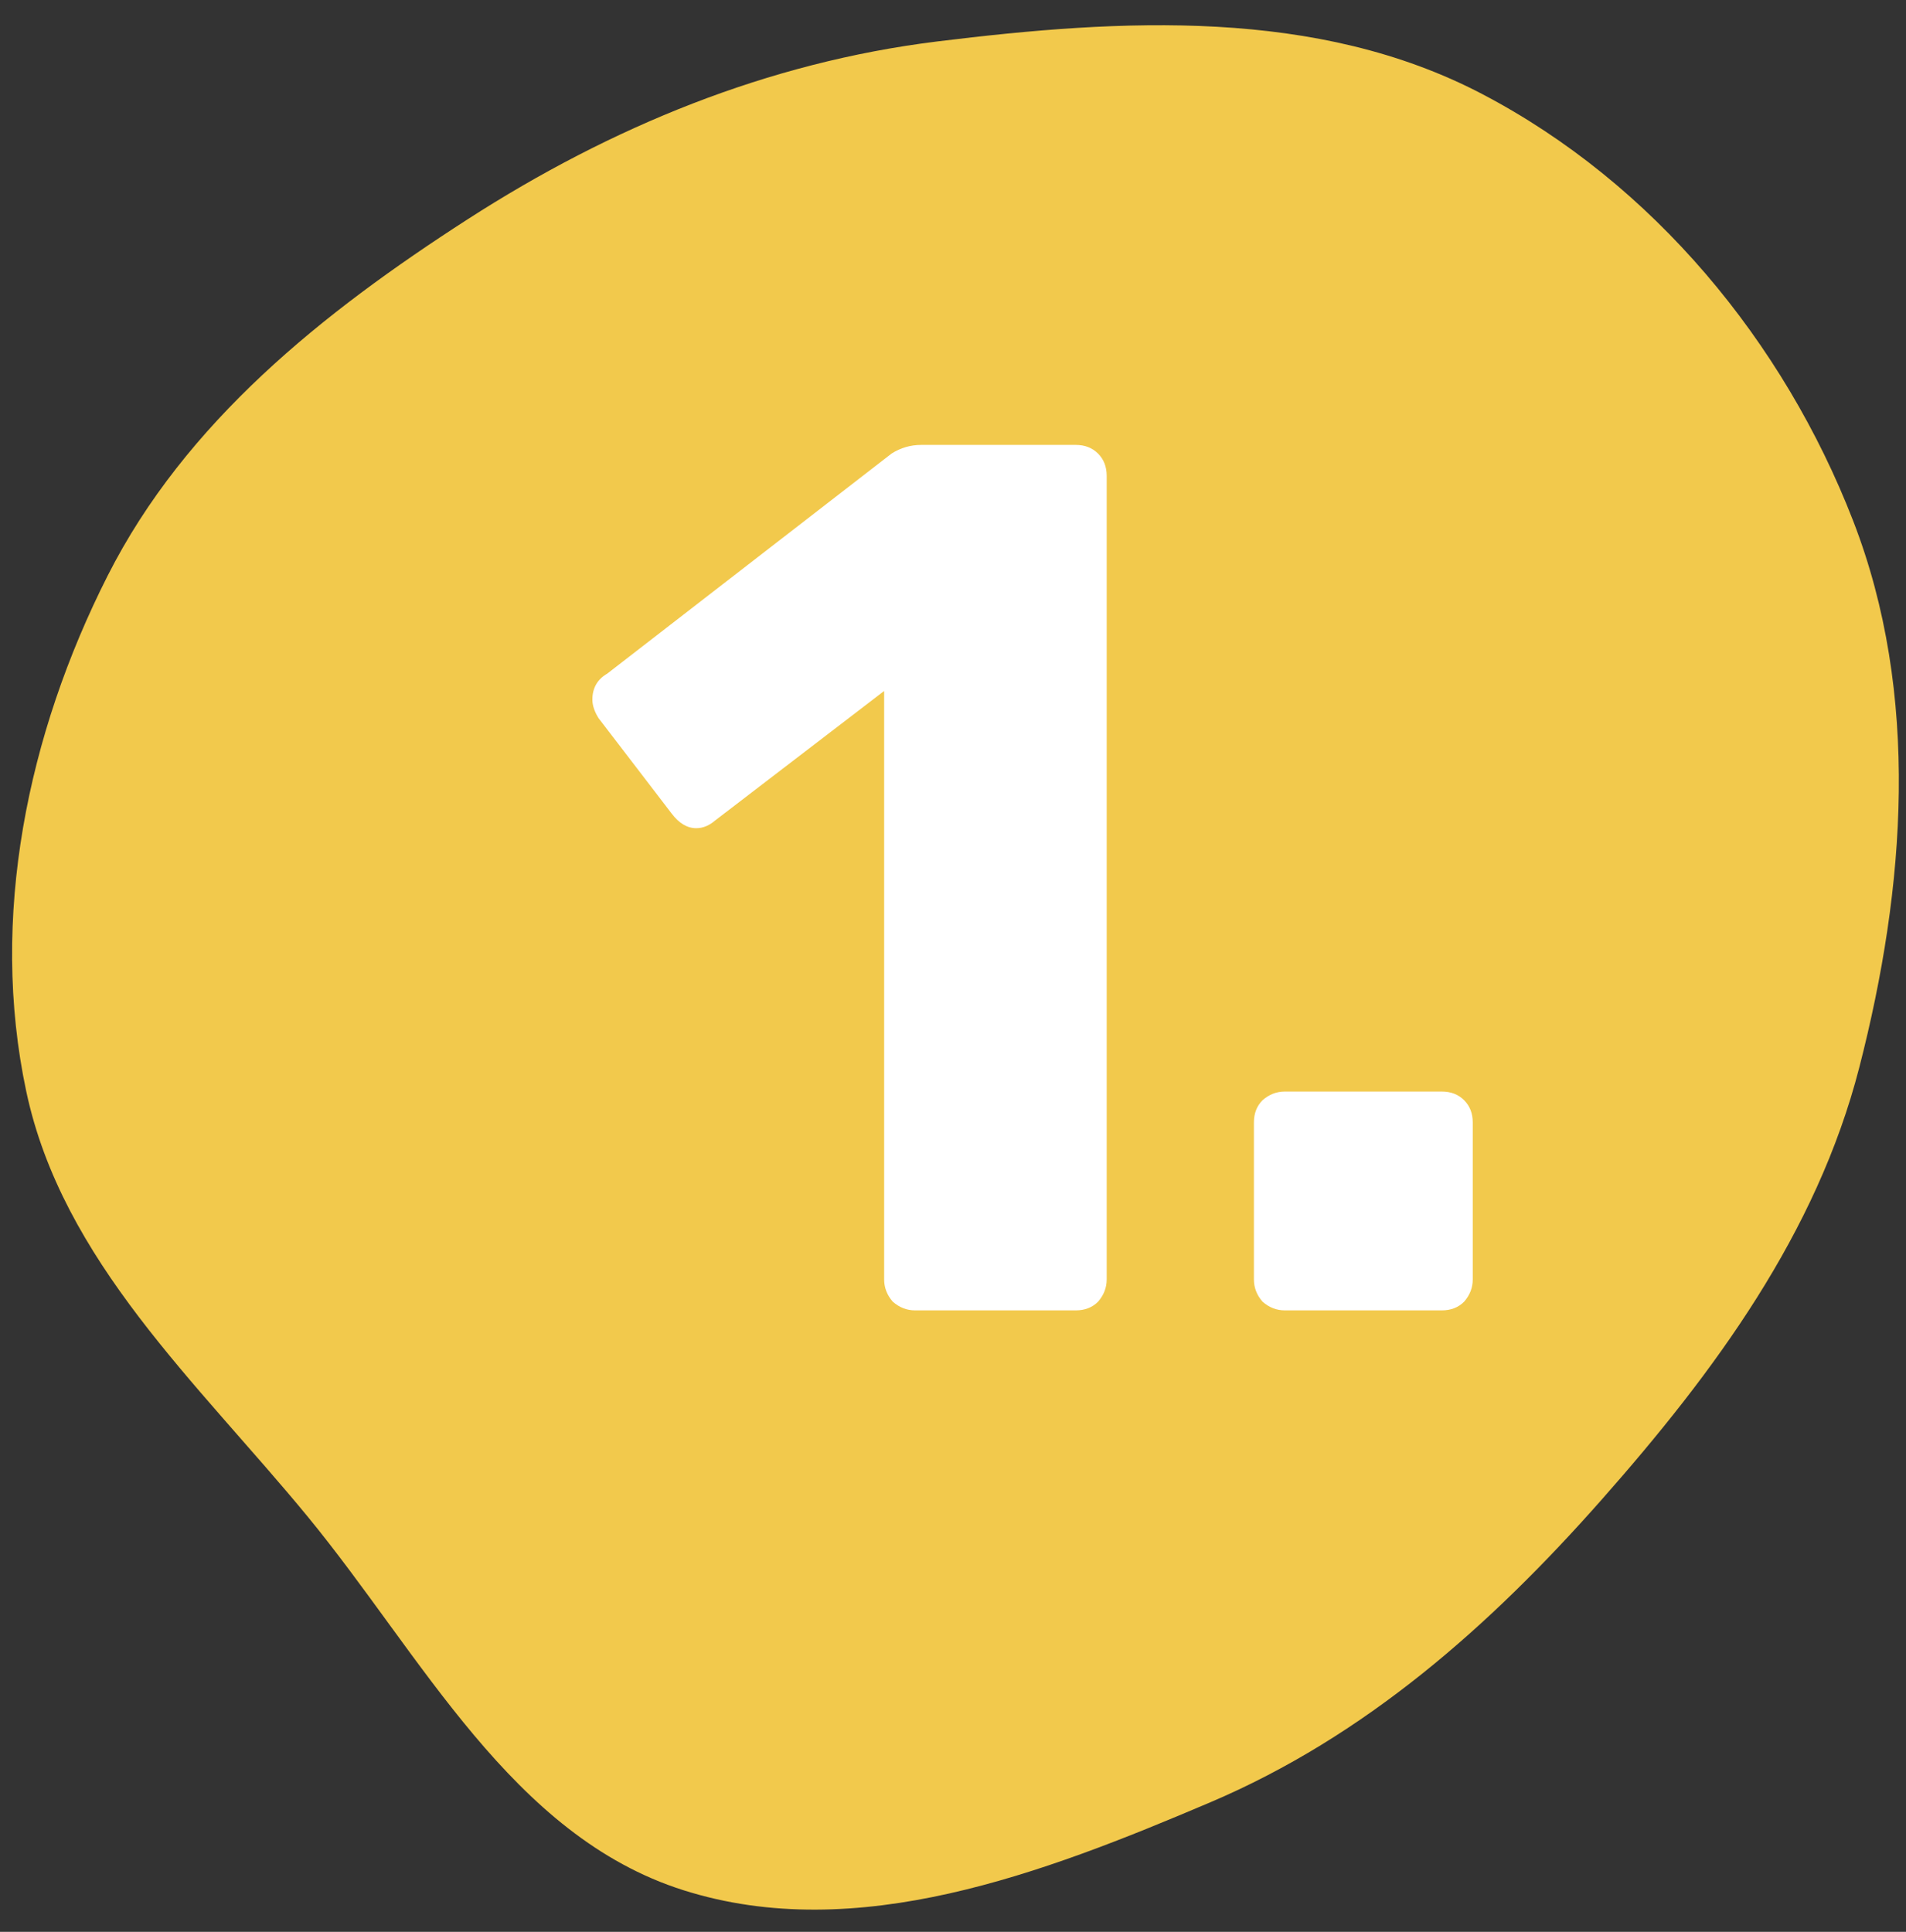
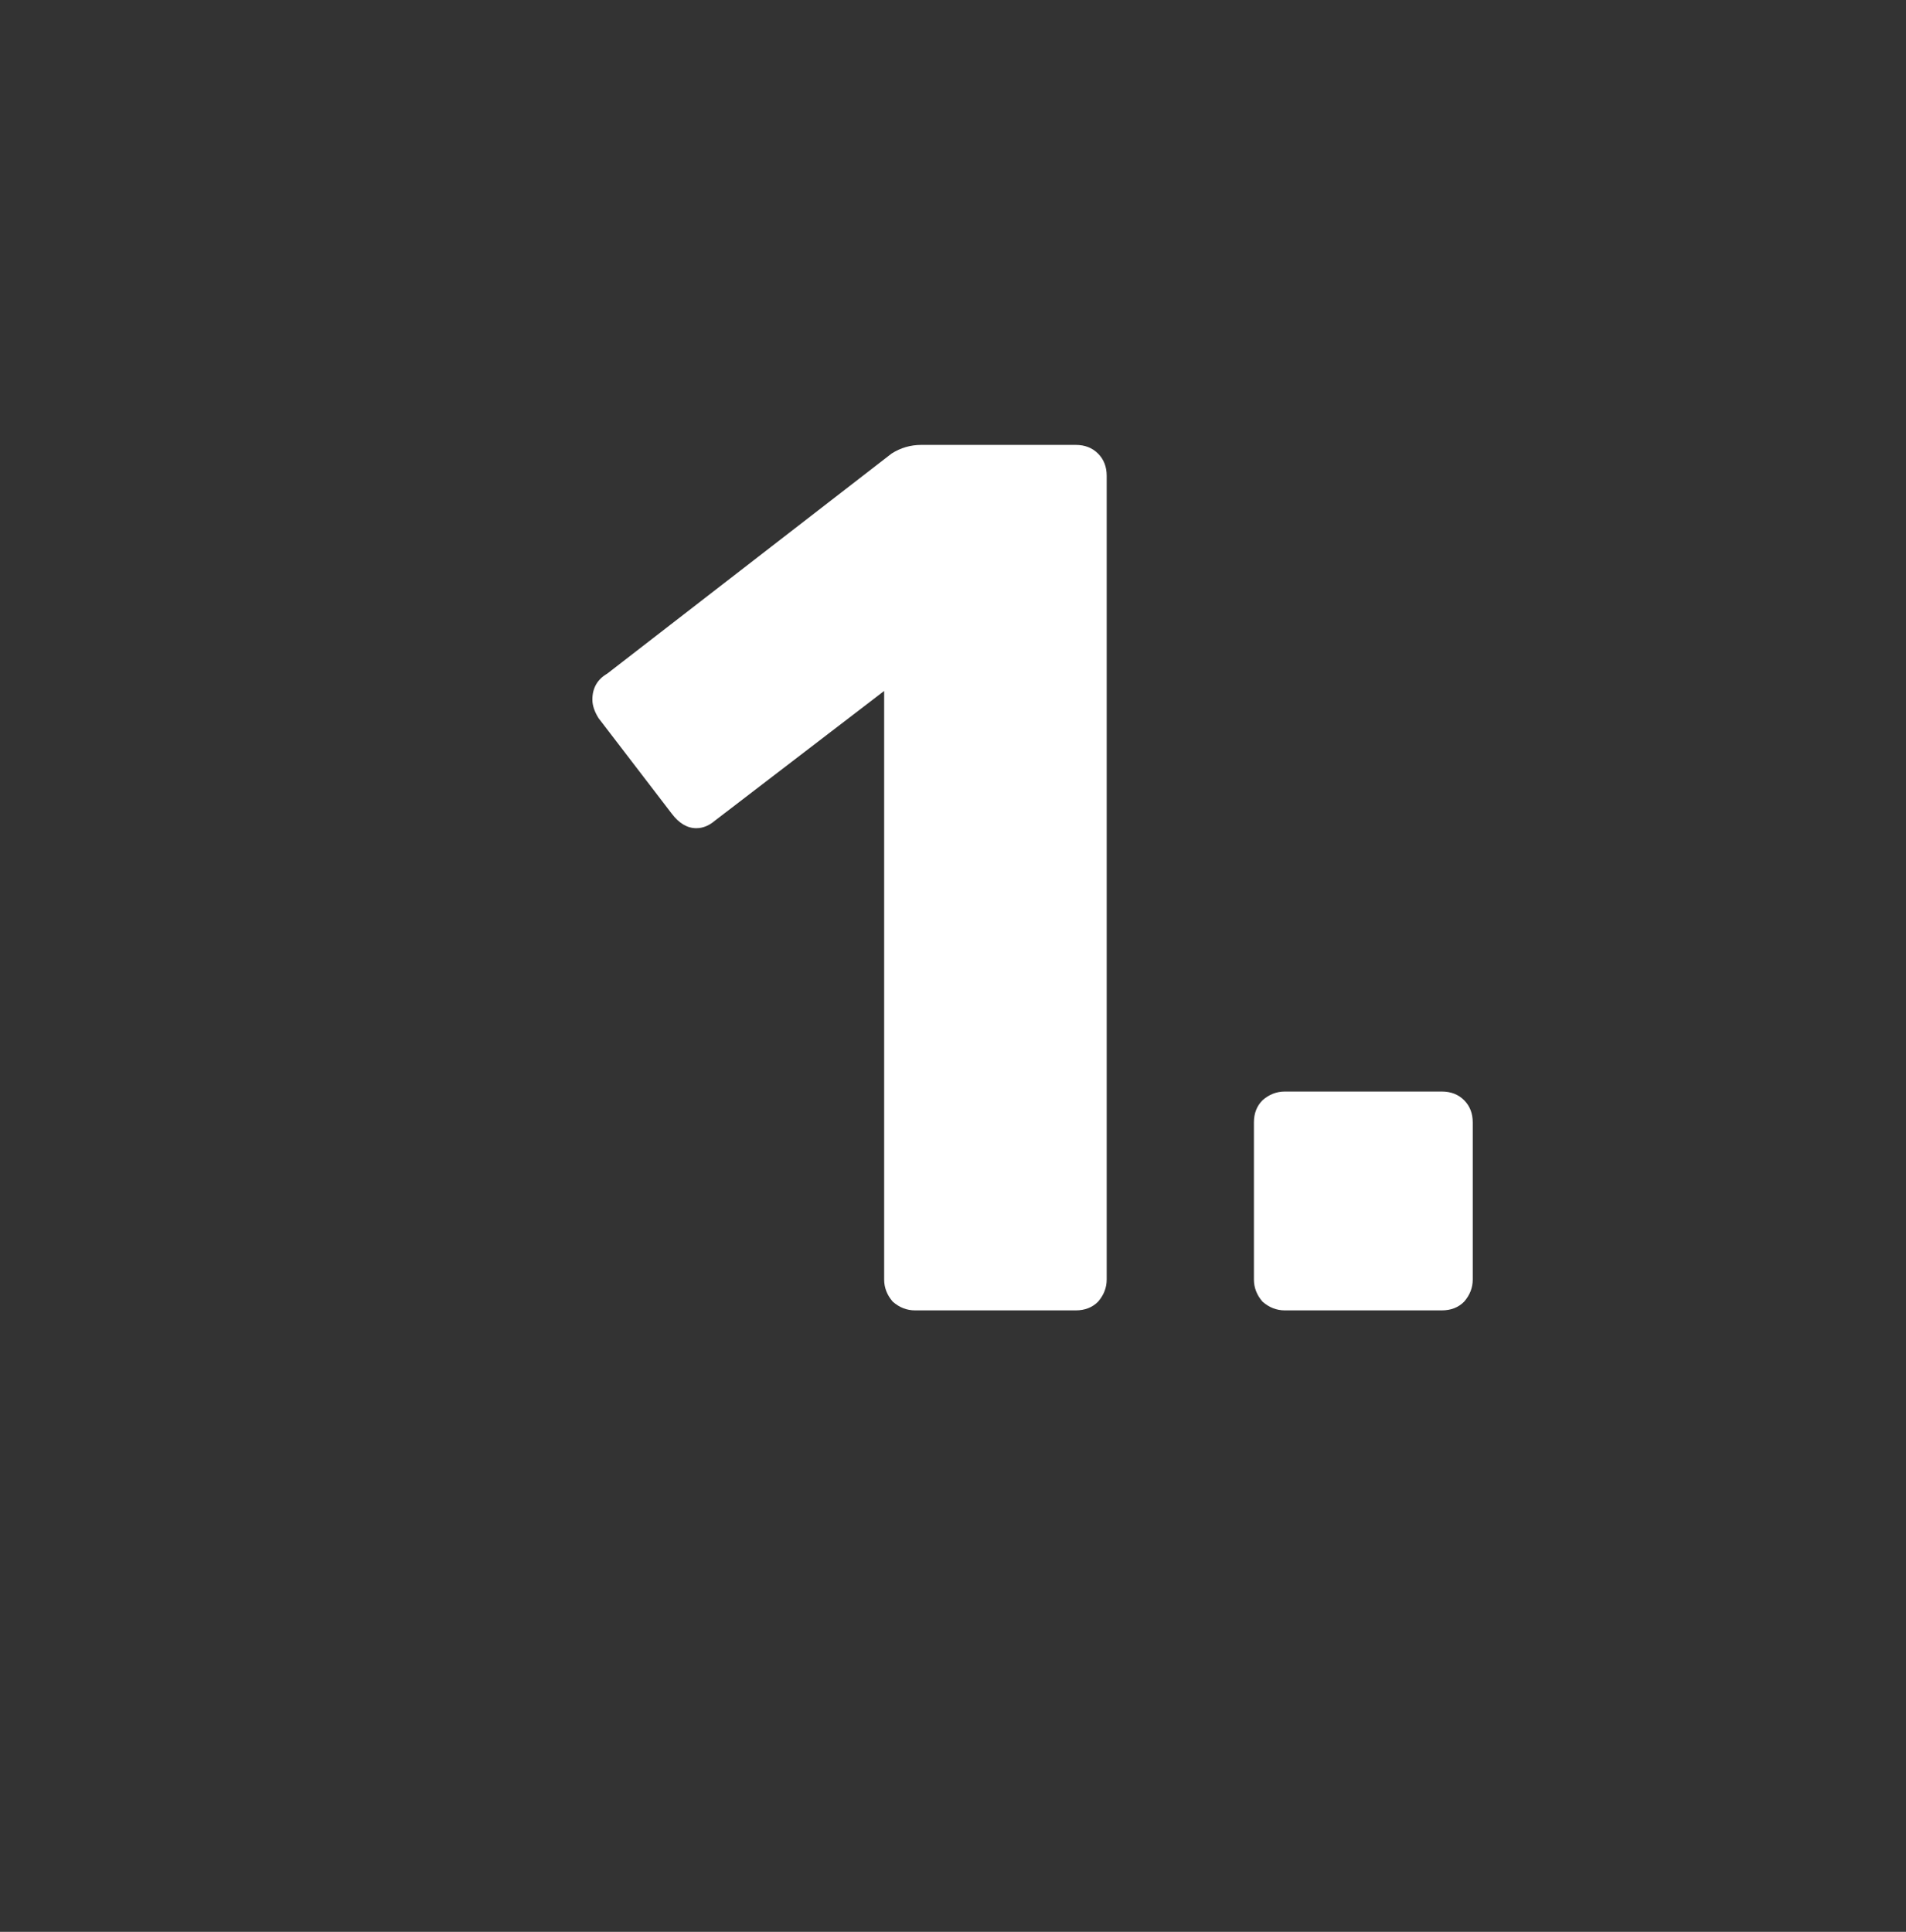
<svg xmlns="http://www.w3.org/2000/svg" width="74" height="75" viewBox="0 0 74 75" fill="none">
  <rect x="0" y="0" width="74" height="75" fill="#333333" stroke="none" />
-   <path d="M57.542 3.649C64.161 7.113 69.248 13.255 71.948 20.221C74.557 26.952 73.985 34.446 72.188 41.436C70.531 47.88 66.578 53.247 62.173 58.234C57.851 63.129 52.997 67.417 46.988 69.972C40.496 72.731 33.262 75.515 26.537 73.385C19.858 71.269 16.385 64.276 11.934 58.866C7.658 53.669 2.418 48.952 1.019 42.369C-0.413 35.626 1.065 28.505 4.178 22.354C7.2 16.383 12.529 12.138 18.155 8.514C23.731 4.923 29.802 2.423 36.384 1.61C43.562 0.724 51.135 0.296 57.542 3.649Z" fill="#F2C94C" />
  <path d="M35.527 50.873C35.207 50.873 34.919 50.761 34.663 50.537C34.439 50.281 34.327 49.993 34.327 49.673V26.825L27.751 31.865C27.527 32.057 27.287 32.153 27.031 32.153C26.679 32.153 26.359 31.961 26.071 31.577L23.239 27.881C23.079 27.625 22.999 27.385 22.999 27.161C22.999 26.713 23.191 26.377 23.575 26.153L34.615 17.609C34.967 17.385 35.351 17.273 35.767 17.273H41.767C42.119 17.273 42.407 17.385 42.631 17.609C42.855 17.833 42.967 18.121 42.967 18.473V49.673C42.967 49.993 42.855 50.281 42.631 50.537C42.407 50.761 42.119 50.873 41.767 50.873H35.527ZM49.883 50.873C49.563 50.873 49.275 50.761 49.019 50.537C48.795 50.281 48.683 49.993 48.683 49.673V43.577C48.683 43.225 48.795 42.937 49.019 42.713C49.275 42.489 49.563 42.377 49.883 42.377H55.979C56.331 42.377 56.619 42.489 56.843 42.713C57.067 42.937 57.179 43.225 57.179 43.577V49.673C57.179 49.993 57.067 50.281 56.843 50.537C56.619 50.761 56.331 50.873 55.979 50.873H49.883Z" fill="white" />
</svg>